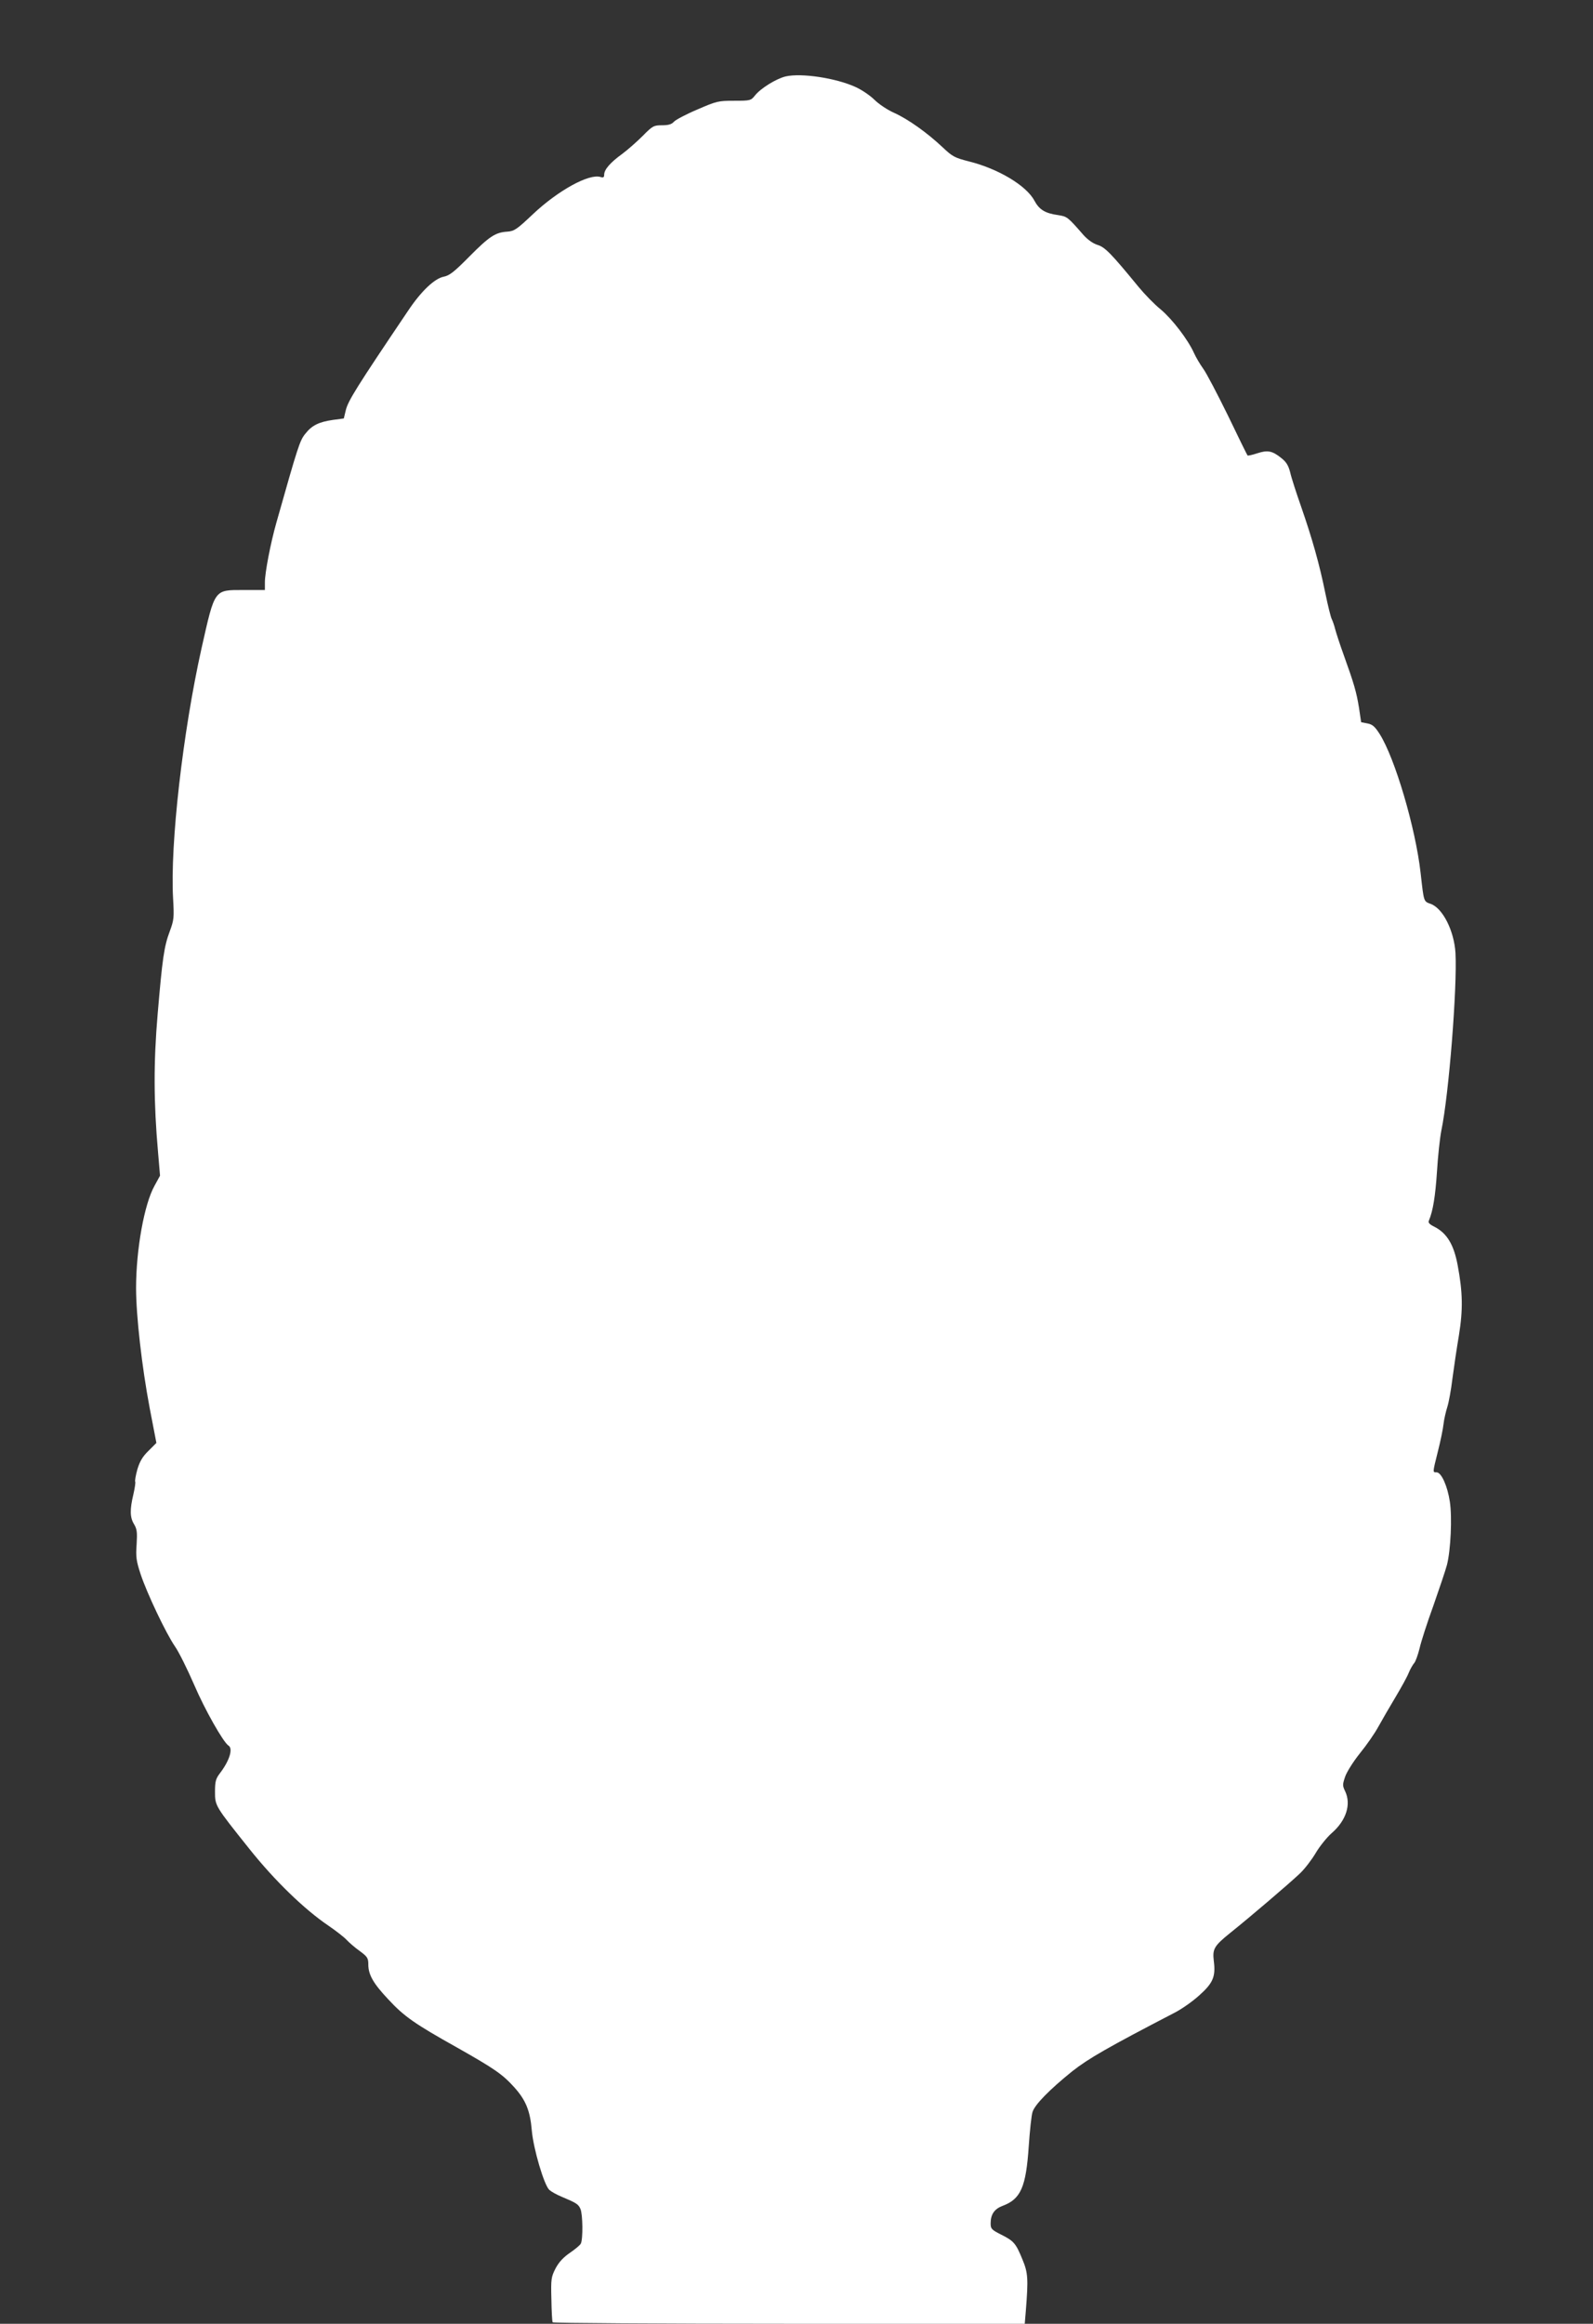
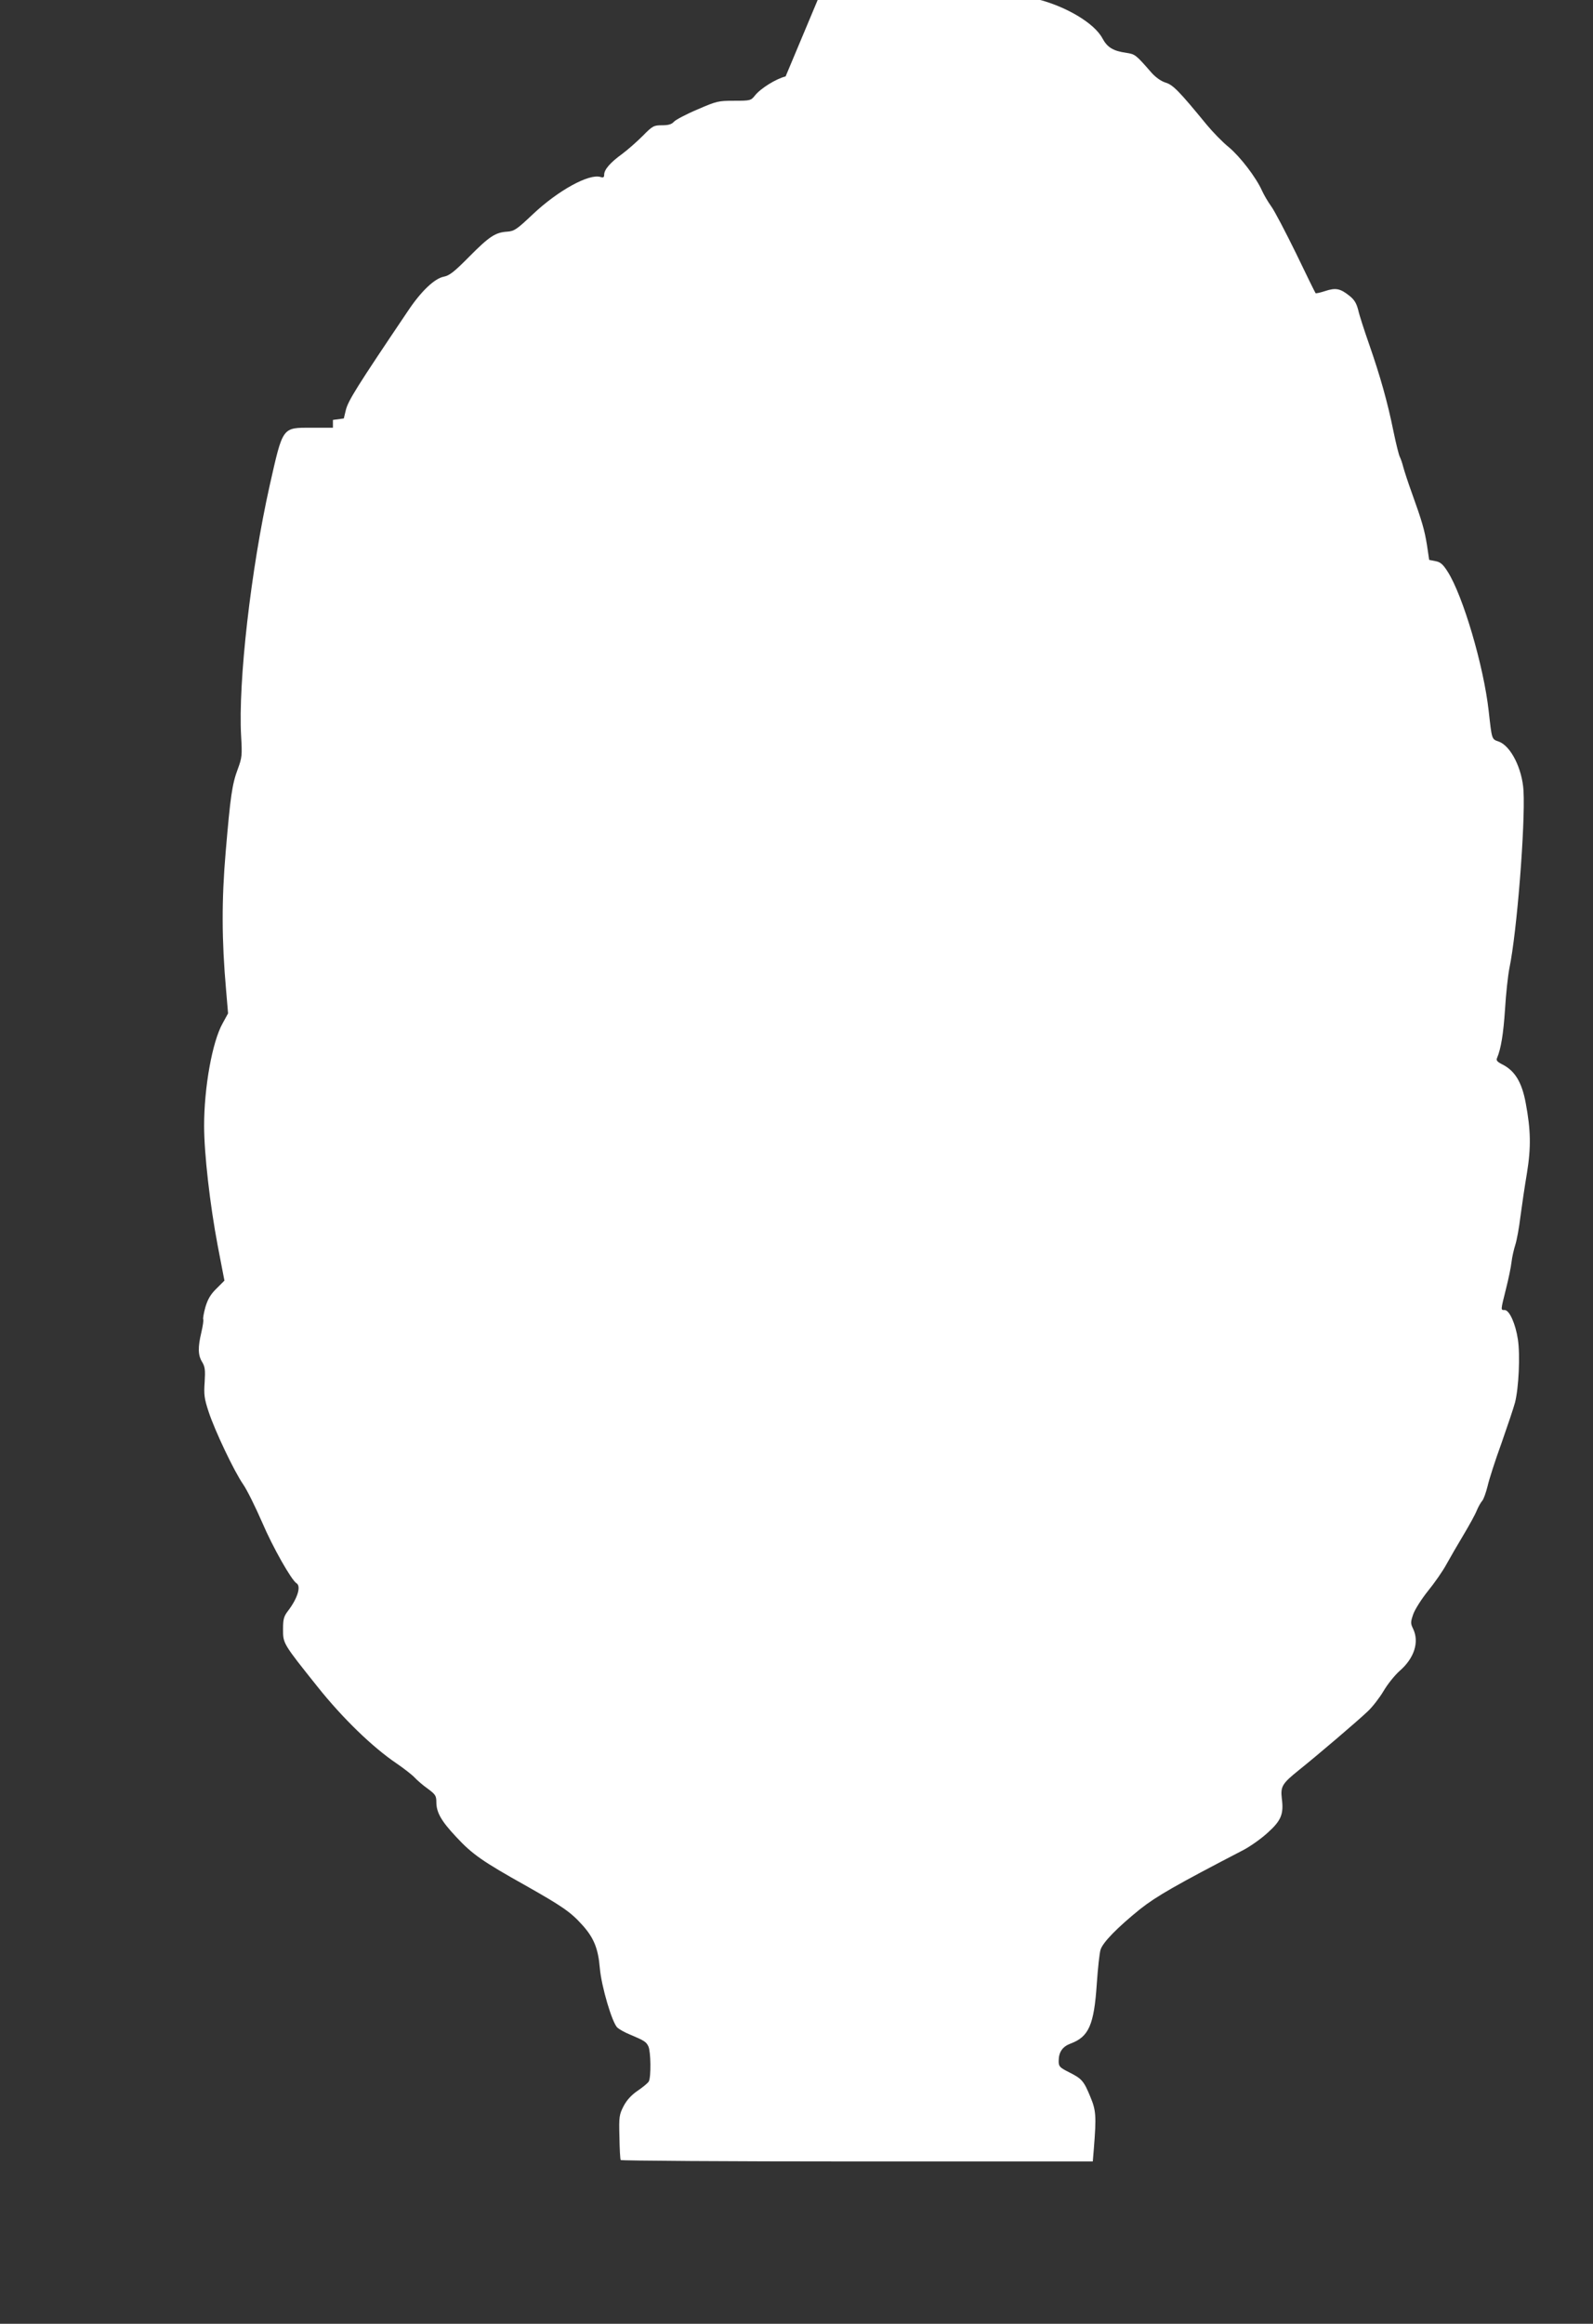
<svg xmlns="http://www.w3.org/2000/svg" version="1.0" width="878pt" height="1280pt" viewBox="0 0 878 1280" preserveAspectRatio="xMidYMid meet">
  <rect x="0" y="0" width="878" height="1280" fill="#333333" stroke="none" />
  <g transform="translate(0,1280) scale(0.1,-0.1)" fill="#ffffff" stroke="none">
-     <path d="M4330 12379 c-53 -13 -138 -66 -169 -105 -22 -28 -26 -29 -114 -29 -88 0 -97 -2 -203 -48 -62 -26 -120 -57 -129 -67 -13 -15 -31 -20 -66 -20 -45 0 -52 -3 -106 -58 -32 -32 -83 -77 -114 -100 -65 -47 -99 -86 -99 -114 0 -15 -5 -18 -20 -13 -63 20 -234 -74 -373 -205 -89 -84 -102 -93 -141 -96 -65 -4 -98 -25 -210 -138 -83 -84 -109 -104 -140 -110 -51 -10 -125 -80 -197 -188 -284 -421 -330 -495 -343 -547 l-11 -46 -60 -8 c-77 -11 -116 -30 -152 -76 -31 -38 -40 -67 -160 -491 -32 -113 -63 -275 -63 -327 l0 -43 -118 0 c-163 0 -157 8 -231 -320 -103 -461 -174 -1081 -157 -1379 6 -105 5 -118 -18 -180 -32 -85 -41 -151 -67 -456 -23 -267 -22 -490 2 -761 l11 -130 -30 -55 c-57 -101 -102 -352 -102 -564 0 -153 32 -434 75 -661 l37 -192 -44 -44 c-33 -32 -48 -59 -61 -102 -9 -33 -14 -62 -12 -67 3 -4 -2 -36 -10 -71 -20 -84 -19 -127 4 -164 16 -27 18 -44 14 -111 -5 -69 -2 -91 22 -164 34 -103 139 -325 190 -399 21 -30 68 -125 105 -210 59 -138 161 -317 189 -335 27 -16 6 -84 -48 -154 -22 -29 -26 -45 -26 -100 0 -78 -1 -77 190 -316 138 -173 302 -332 435 -422 41 -28 86 -63 100 -78 14 -15 46 -43 73 -62 42 -31 47 -39 47 -74 0 -56 27 -104 110 -192 88 -95 146 -135 380 -266 207 -117 250 -147 315 -219 63 -70 87 -129 96 -237 9 -102 68 -302 97 -328 10 -9 40 -26 67 -37 83 -35 92 -41 104 -67 13 -29 15 -167 2 -192 -5 -9 -33 -32 -61 -51 -35 -24 -60 -51 -78 -85 -24 -47 -26 -58 -23 -169 1 -66 4 -123 7 -128 3 -4 589 -8 1303 -8 l1299 0 6 72 c14 177 12 209 -19 283 -36 88 -47 101 -117 136 -53 27 -58 32 -58 62 0 50 21 80 67 97 99 37 128 103 143 328 6 86 15 172 21 189 13 41 95 124 219 224 89 70 195 131 565 323 39 20 100 63 136 96 75 67 90 103 79 188 -8 67 1 83 93 157 105 84 322 269 380 324 27 25 66 76 88 113 21 36 61 86 88 110 81 70 109 159 75 231 -15 31 -15 37 0 81 9 26 45 83 81 128 36 44 82 110 102 147 20 36 62 109 94 162 31 52 65 113 73 134 9 22 23 46 31 55 7 8 20 44 29 80 8 36 42 142 76 235 33 94 67 195 75 225 21 82 29 263 16 348 -13 87 -47 162 -73 162 -22 0 -23 -5 7 115 14 55 28 122 31 150 3 27 13 70 21 95 8 25 21 95 28 155 8 61 24 169 36 240 23 142 21 237 -7 386 -21 113 -59 176 -127 211 -30 15 -37 23 -31 36 22 52 35 133 44 268 5 84 16 185 24 226 42 201 88 791 78 978 -7 122 -70 247 -136 271 -40 14 -38 9 -56 169 -28 250 -142 635 -226 767 -26 41 -40 53 -67 58 l-35 7 -12 81 c-14 85 -26 128 -85 292 -20 55 -40 117 -46 139 -5 21 -14 46 -19 56 -5 9 -21 73 -35 141 -33 163 -73 303 -133 476 -27 77 -55 163 -61 191 -10 38 -21 57 -49 79 -50 40 -75 45 -133 26 -27 -9 -51 -14 -53 -12 -2 2 -51 101 -108 220 -58 118 -119 235 -137 259 -18 25 -40 63 -50 85 -33 74 -120 187 -183 240 -35 28 -90 85 -123 125 -151 184 -185 219 -226 231 -25 8 -53 28 -76 53 -89 102 -91 103 -140 111 -73 10 -105 30 -132 80 -44 83 -200 176 -361 216 -78 20 -90 26 -145 78 -85 80 -189 154 -266 189 -37 16 -86 49 -109 72 -23 23 -70 55 -103 70 -108 50 -300 79 -387 59z" />
+     <path d="M4330 12379 c-53 -13 -138 -66 -169 -105 -22 -28 -26 -29 -114 -29 -88 0 -97 -2 -203 -48 -62 -26 -120 -57 -129 -67 -13 -15 -31 -20 -66 -20 -45 0 -52 -3 -106 -58 -32 -32 -83 -77 -114 -100 -65 -47 -99 -86 -99 -114 0 -15 -5 -18 -20 -13 -63 20 -234 -74 -373 -205 -89 -84 -102 -93 -141 -96 -65 -4 -98 -25 -210 -138 -83 -84 -109 -104 -140 -110 -51 -10 -125 -80 -197 -188 -284 -421 -330 -495 -343 -547 l-11 -46 -60 -8 l0 -43 -118 0 c-163 0 -157 8 -231 -320 -103 -461 -174 -1081 -157 -1379 6 -105 5 -118 -18 -180 -32 -85 -41 -151 -67 -456 -23 -267 -22 -490 2 -761 l11 -130 -30 -55 c-57 -101 -102 -352 -102 -564 0 -153 32 -434 75 -661 l37 -192 -44 -44 c-33 -32 -48 -59 -61 -102 -9 -33 -14 -62 -12 -67 3 -4 -2 -36 -10 -71 -20 -84 -19 -127 4 -164 16 -27 18 -44 14 -111 -5 -69 -2 -91 22 -164 34 -103 139 -325 190 -399 21 -30 68 -125 105 -210 59 -138 161 -317 189 -335 27 -16 6 -84 -48 -154 -22 -29 -26 -45 -26 -100 0 -78 -1 -77 190 -316 138 -173 302 -332 435 -422 41 -28 86 -63 100 -78 14 -15 46 -43 73 -62 42 -31 47 -39 47 -74 0 -56 27 -104 110 -192 88 -95 146 -135 380 -266 207 -117 250 -147 315 -219 63 -70 87 -129 96 -237 9 -102 68 -302 97 -328 10 -9 40 -26 67 -37 83 -35 92 -41 104 -67 13 -29 15 -167 2 -192 -5 -9 -33 -32 -61 -51 -35 -24 -60 -51 -78 -85 -24 -47 -26 -58 -23 -169 1 -66 4 -123 7 -128 3 -4 589 -8 1303 -8 l1299 0 6 72 c14 177 12 209 -19 283 -36 88 -47 101 -117 136 -53 27 -58 32 -58 62 0 50 21 80 67 97 99 37 128 103 143 328 6 86 15 172 21 189 13 41 95 124 219 224 89 70 195 131 565 323 39 20 100 63 136 96 75 67 90 103 79 188 -8 67 1 83 93 157 105 84 322 269 380 324 27 25 66 76 88 113 21 36 61 86 88 110 81 70 109 159 75 231 -15 31 -15 37 0 81 9 26 45 83 81 128 36 44 82 110 102 147 20 36 62 109 94 162 31 52 65 113 73 134 9 22 23 46 31 55 7 8 20 44 29 80 8 36 42 142 76 235 33 94 67 195 75 225 21 82 29 263 16 348 -13 87 -47 162 -73 162 -22 0 -23 -5 7 115 14 55 28 122 31 150 3 27 13 70 21 95 8 25 21 95 28 155 8 61 24 169 36 240 23 142 21 237 -7 386 -21 113 -59 176 -127 211 -30 15 -37 23 -31 36 22 52 35 133 44 268 5 84 16 185 24 226 42 201 88 791 78 978 -7 122 -70 247 -136 271 -40 14 -38 9 -56 169 -28 250 -142 635 -226 767 -26 41 -40 53 -67 58 l-35 7 -12 81 c-14 85 -26 128 -85 292 -20 55 -40 117 -46 139 -5 21 -14 46 -19 56 -5 9 -21 73 -35 141 -33 163 -73 303 -133 476 -27 77 -55 163 -61 191 -10 38 -21 57 -49 79 -50 40 -75 45 -133 26 -27 -9 -51 -14 -53 -12 -2 2 -51 101 -108 220 -58 118 -119 235 -137 259 -18 25 -40 63 -50 85 -33 74 -120 187 -183 240 -35 28 -90 85 -123 125 -151 184 -185 219 -226 231 -25 8 -53 28 -76 53 -89 102 -91 103 -140 111 -73 10 -105 30 -132 80 -44 83 -200 176 -361 216 -78 20 -90 26 -145 78 -85 80 -189 154 -266 189 -37 16 -86 49 -109 72 -23 23 -70 55 -103 70 -108 50 -300 79 -387 59z" />
  </g>
</svg>